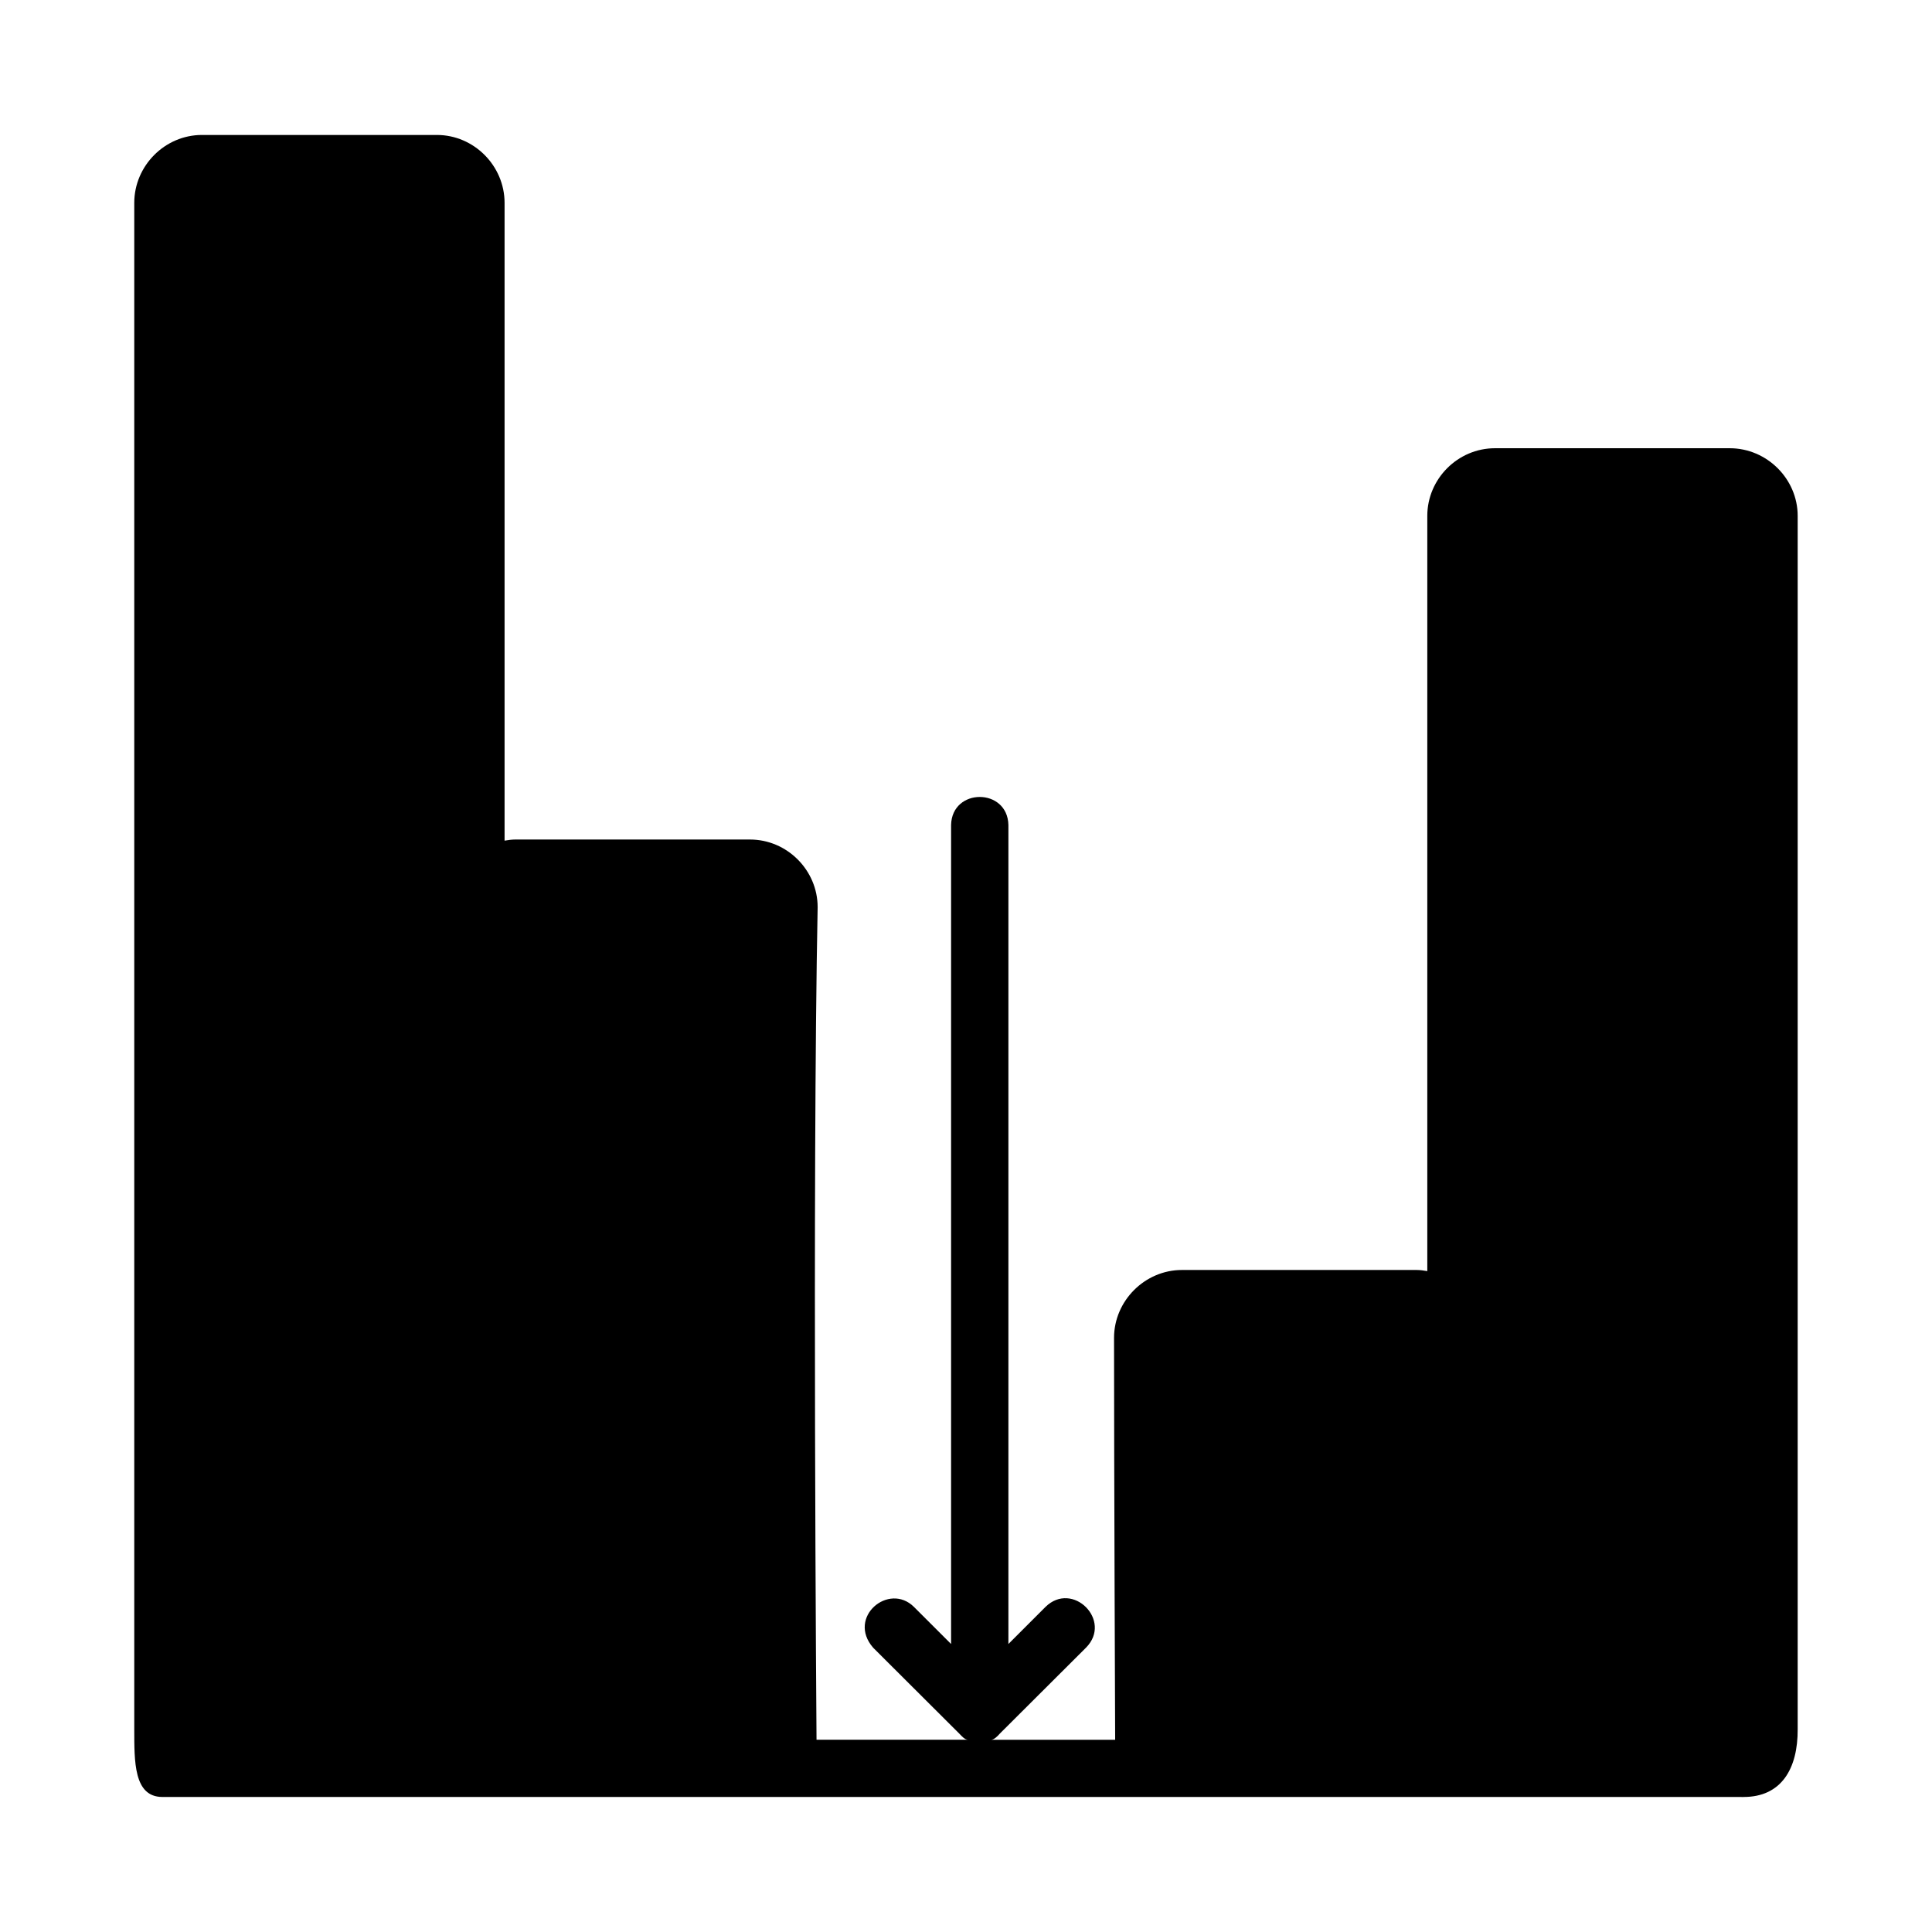
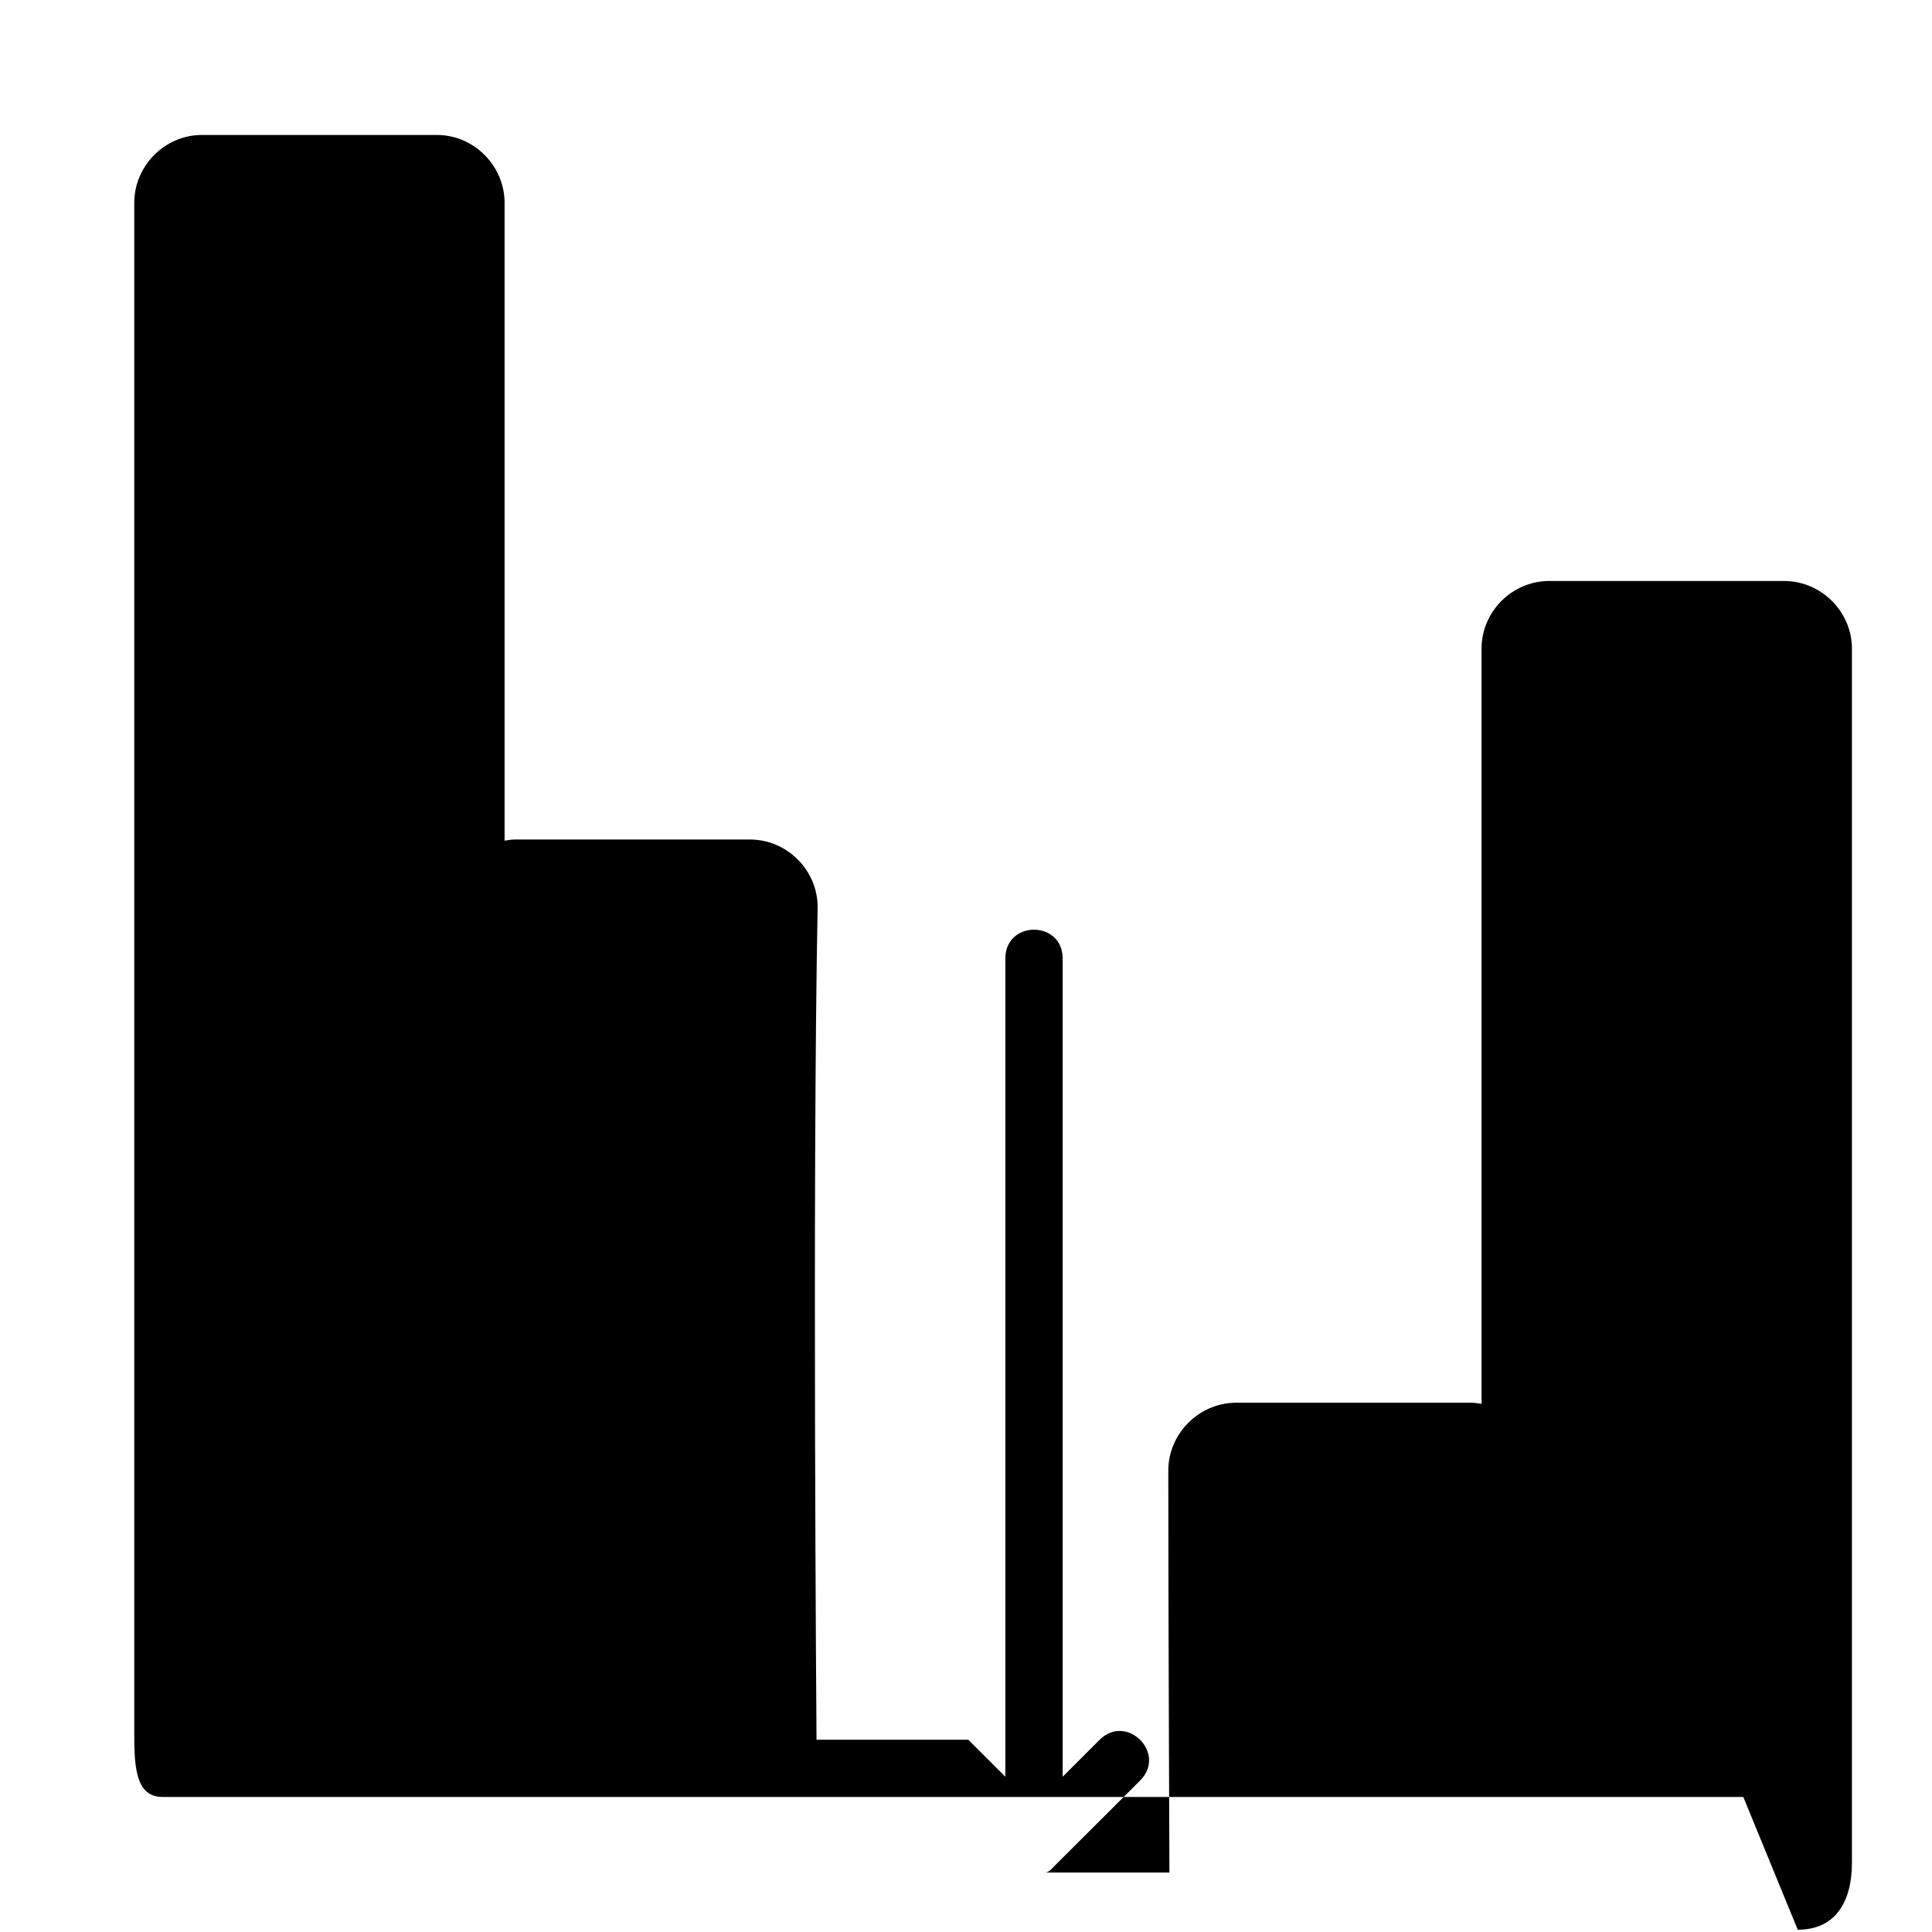
<svg xmlns="http://www.w3.org/2000/svg" fill="#000000" width="800px" height="800px" version="1.1" viewBox="144 144 512 512">
-   <path d="m606 620.23c-0.277 0.012-0.555 0.004-0.832-0.016h-418.2c-7.535-0.059-7.371-9.406-7.387-17.945v-404.51c0-9.82 8.109-17.992 17.93-17.992h62.277c9.82 0 17.93 8.168 17.93 17.992v169.02c0.922-0.148 1.844-0.297 2.805-0.297h62.234c9.82 0 17.93 8.109 17.93 17.93-1.445 73.402-0.297 220.64-0.297 220.64h40.223c-0.98 0-1.719-0.953-2.398-1.633-7.59-7.594-15.215-15.18-22.824-22.766-7.019-8.09 4.191-17.434 10.844-10.781l9.816 9.805v-217.05c0.219-9.902 14.969-9.902 15.188 0v217.05l9.805-9.805c7.18-7.094 17.863 3.59 10.766 10.77l-22.812 22.75c-0.695 0.805-1.594 1.668-2.394 1.668h32.926s-0.297-71.094-0.297-106.51c0-9.82 8.168-17.992 17.992-17.992h62.219c0.961 0 1.883 0.148 2.805 0.297v-200.14c0-9.82 8.109-17.93 17.93-17.93h62.234c9.82 0 17.992 8.109 17.992 17.93v321.54c0.059 10.43-4.289 17.98-14.359 17.961z" />
+   <path d="m606 620.23c-0.277 0.012-0.555 0.004-0.832-0.016h-418.2c-7.535-0.059-7.371-9.406-7.387-17.945v-404.51c0-9.82 8.109-17.992 17.93-17.992h62.277c9.82 0 17.93 8.168 17.93 17.992v169.02c0.922-0.148 1.844-0.297 2.805-0.297h62.234c9.82 0 17.93 8.109 17.93 17.93-1.445 73.402-0.297 220.64-0.297 220.64h40.223l9.816 9.805v-217.05c0.219-9.902 14.969-9.902 15.188 0v217.05l9.805-9.805c7.18-7.094 17.863 3.59 10.766 10.77l-22.812 22.75c-0.695 0.805-1.594 1.668-2.394 1.668h32.926s-0.297-71.094-0.297-106.51c0-9.82 8.168-17.992 17.992-17.992h62.219c0.961 0 1.883 0.148 2.805 0.297v-200.14c0-9.82 8.109-17.93 17.93-17.93h62.234c9.82 0 17.992 8.109 17.992 17.93v321.54c0.059 10.43-4.289 17.98-14.359 17.961z" />
</svg>